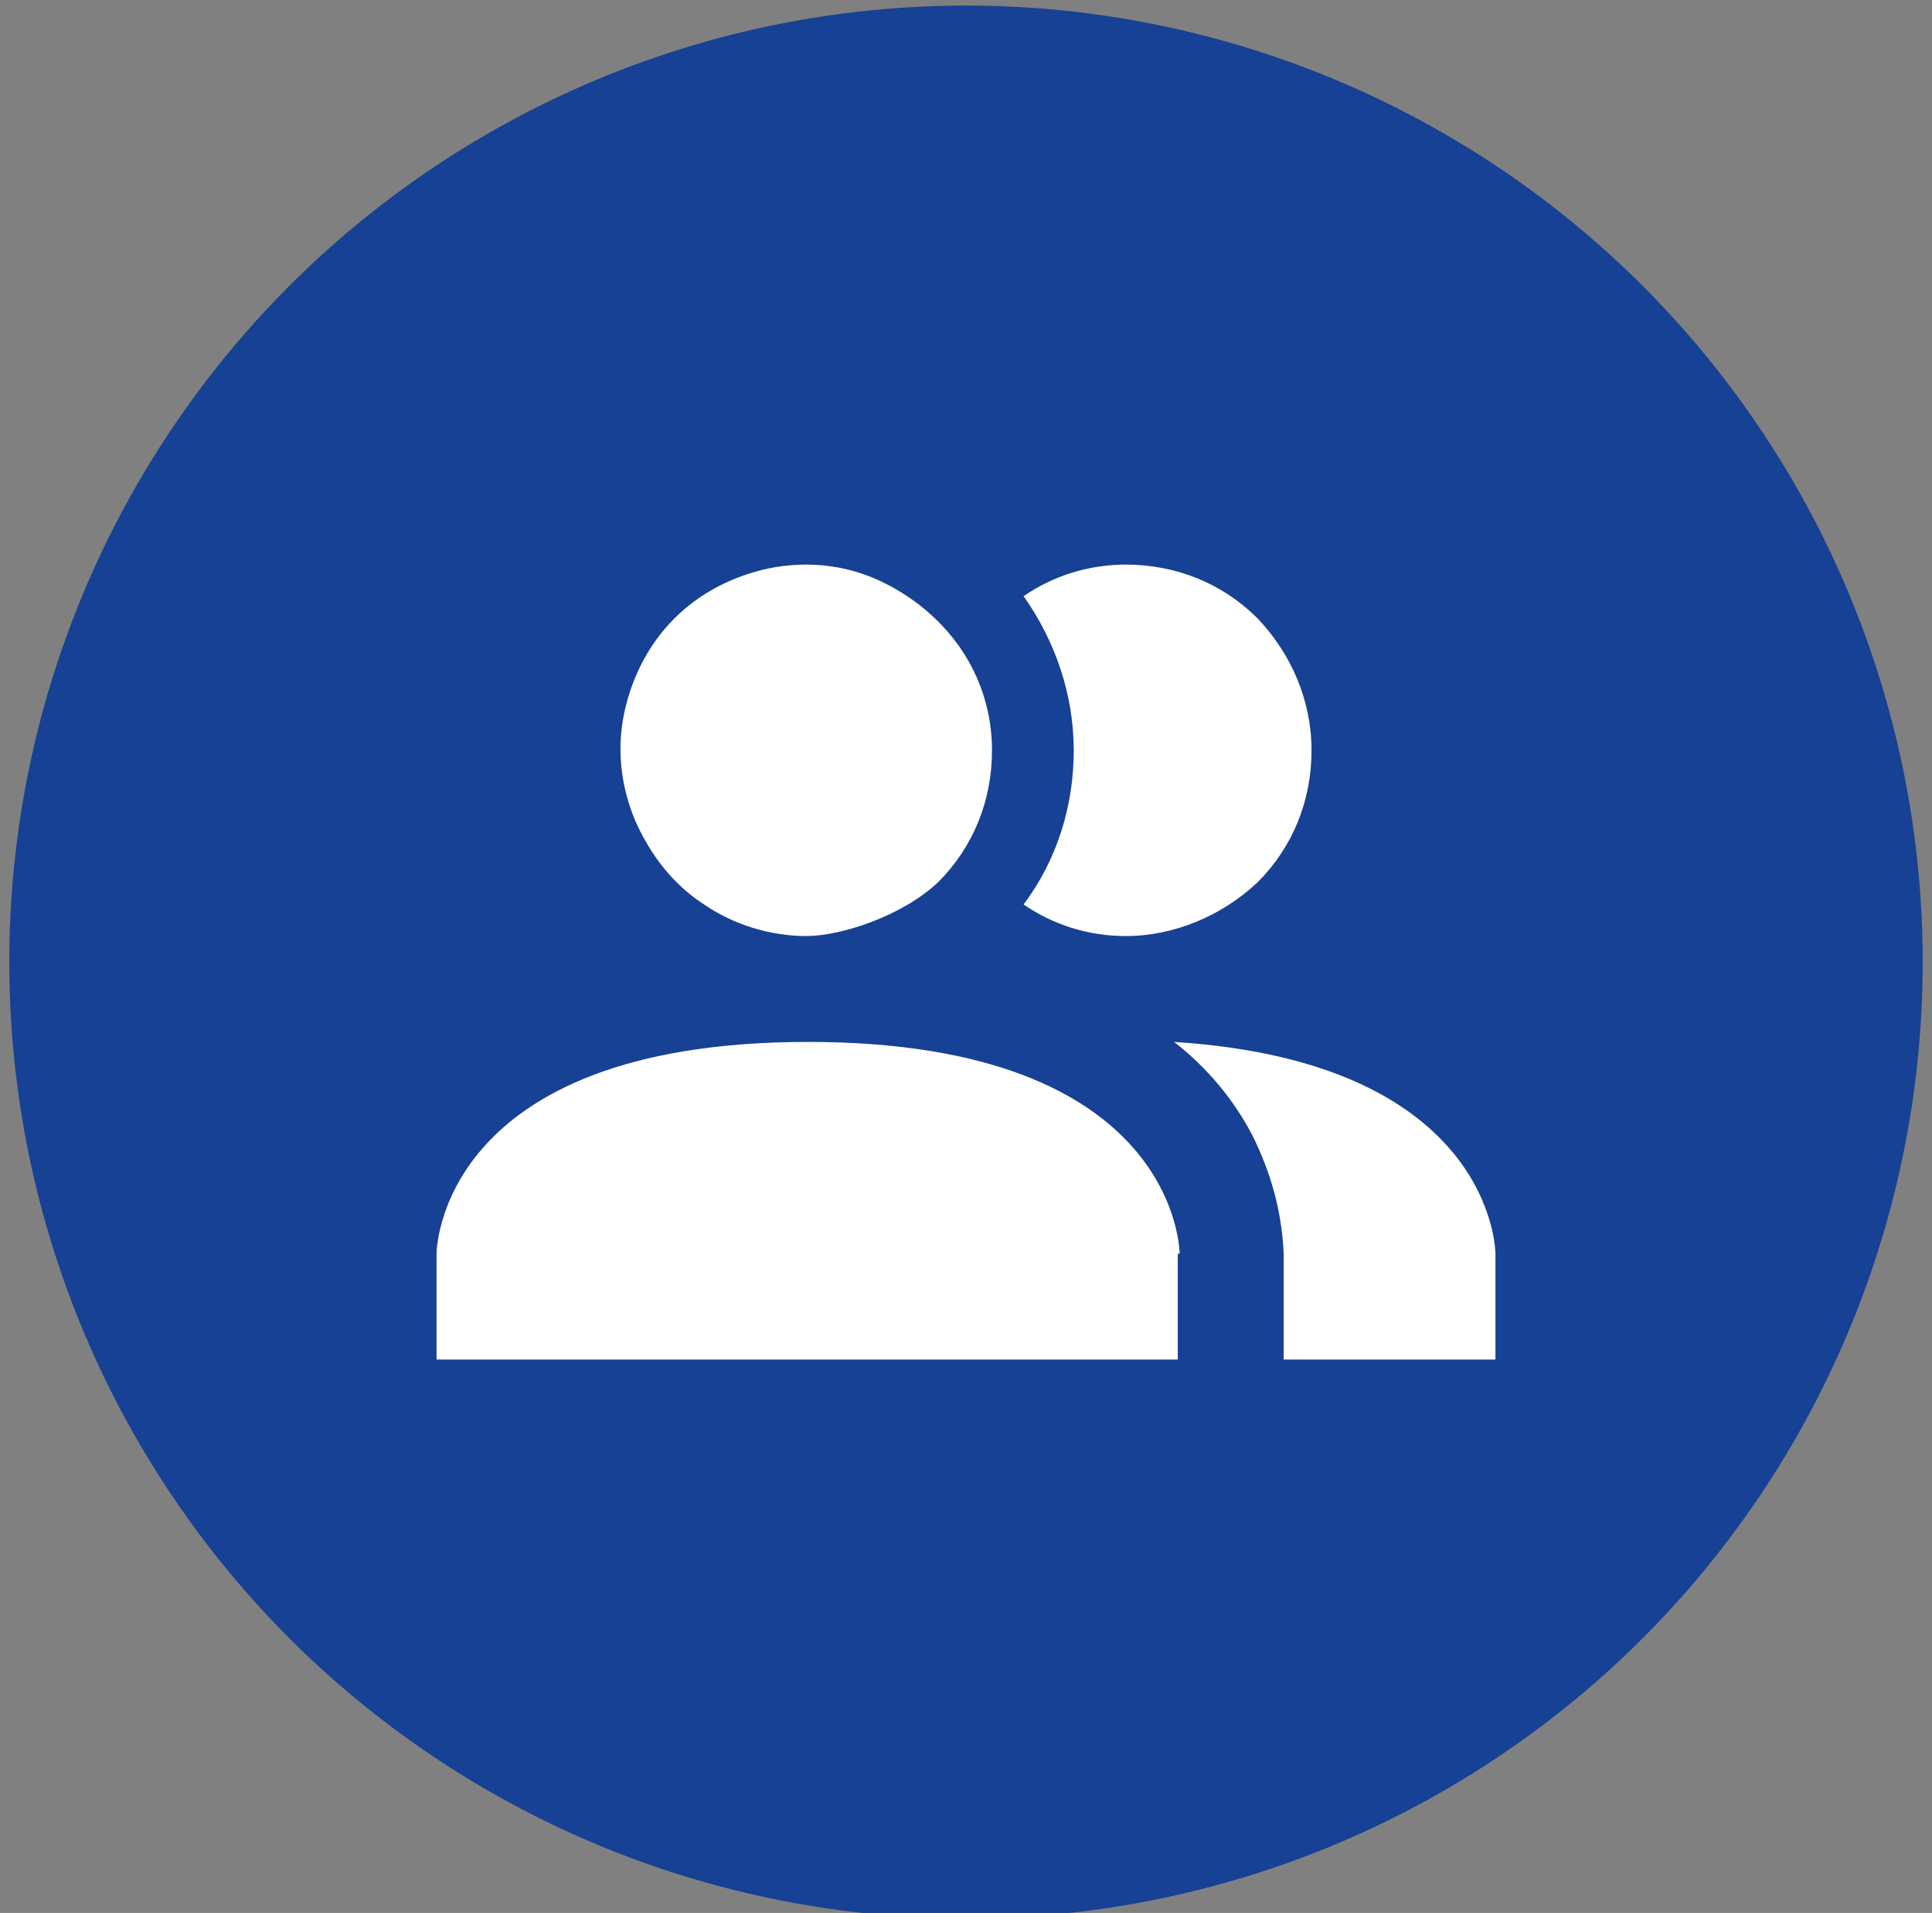
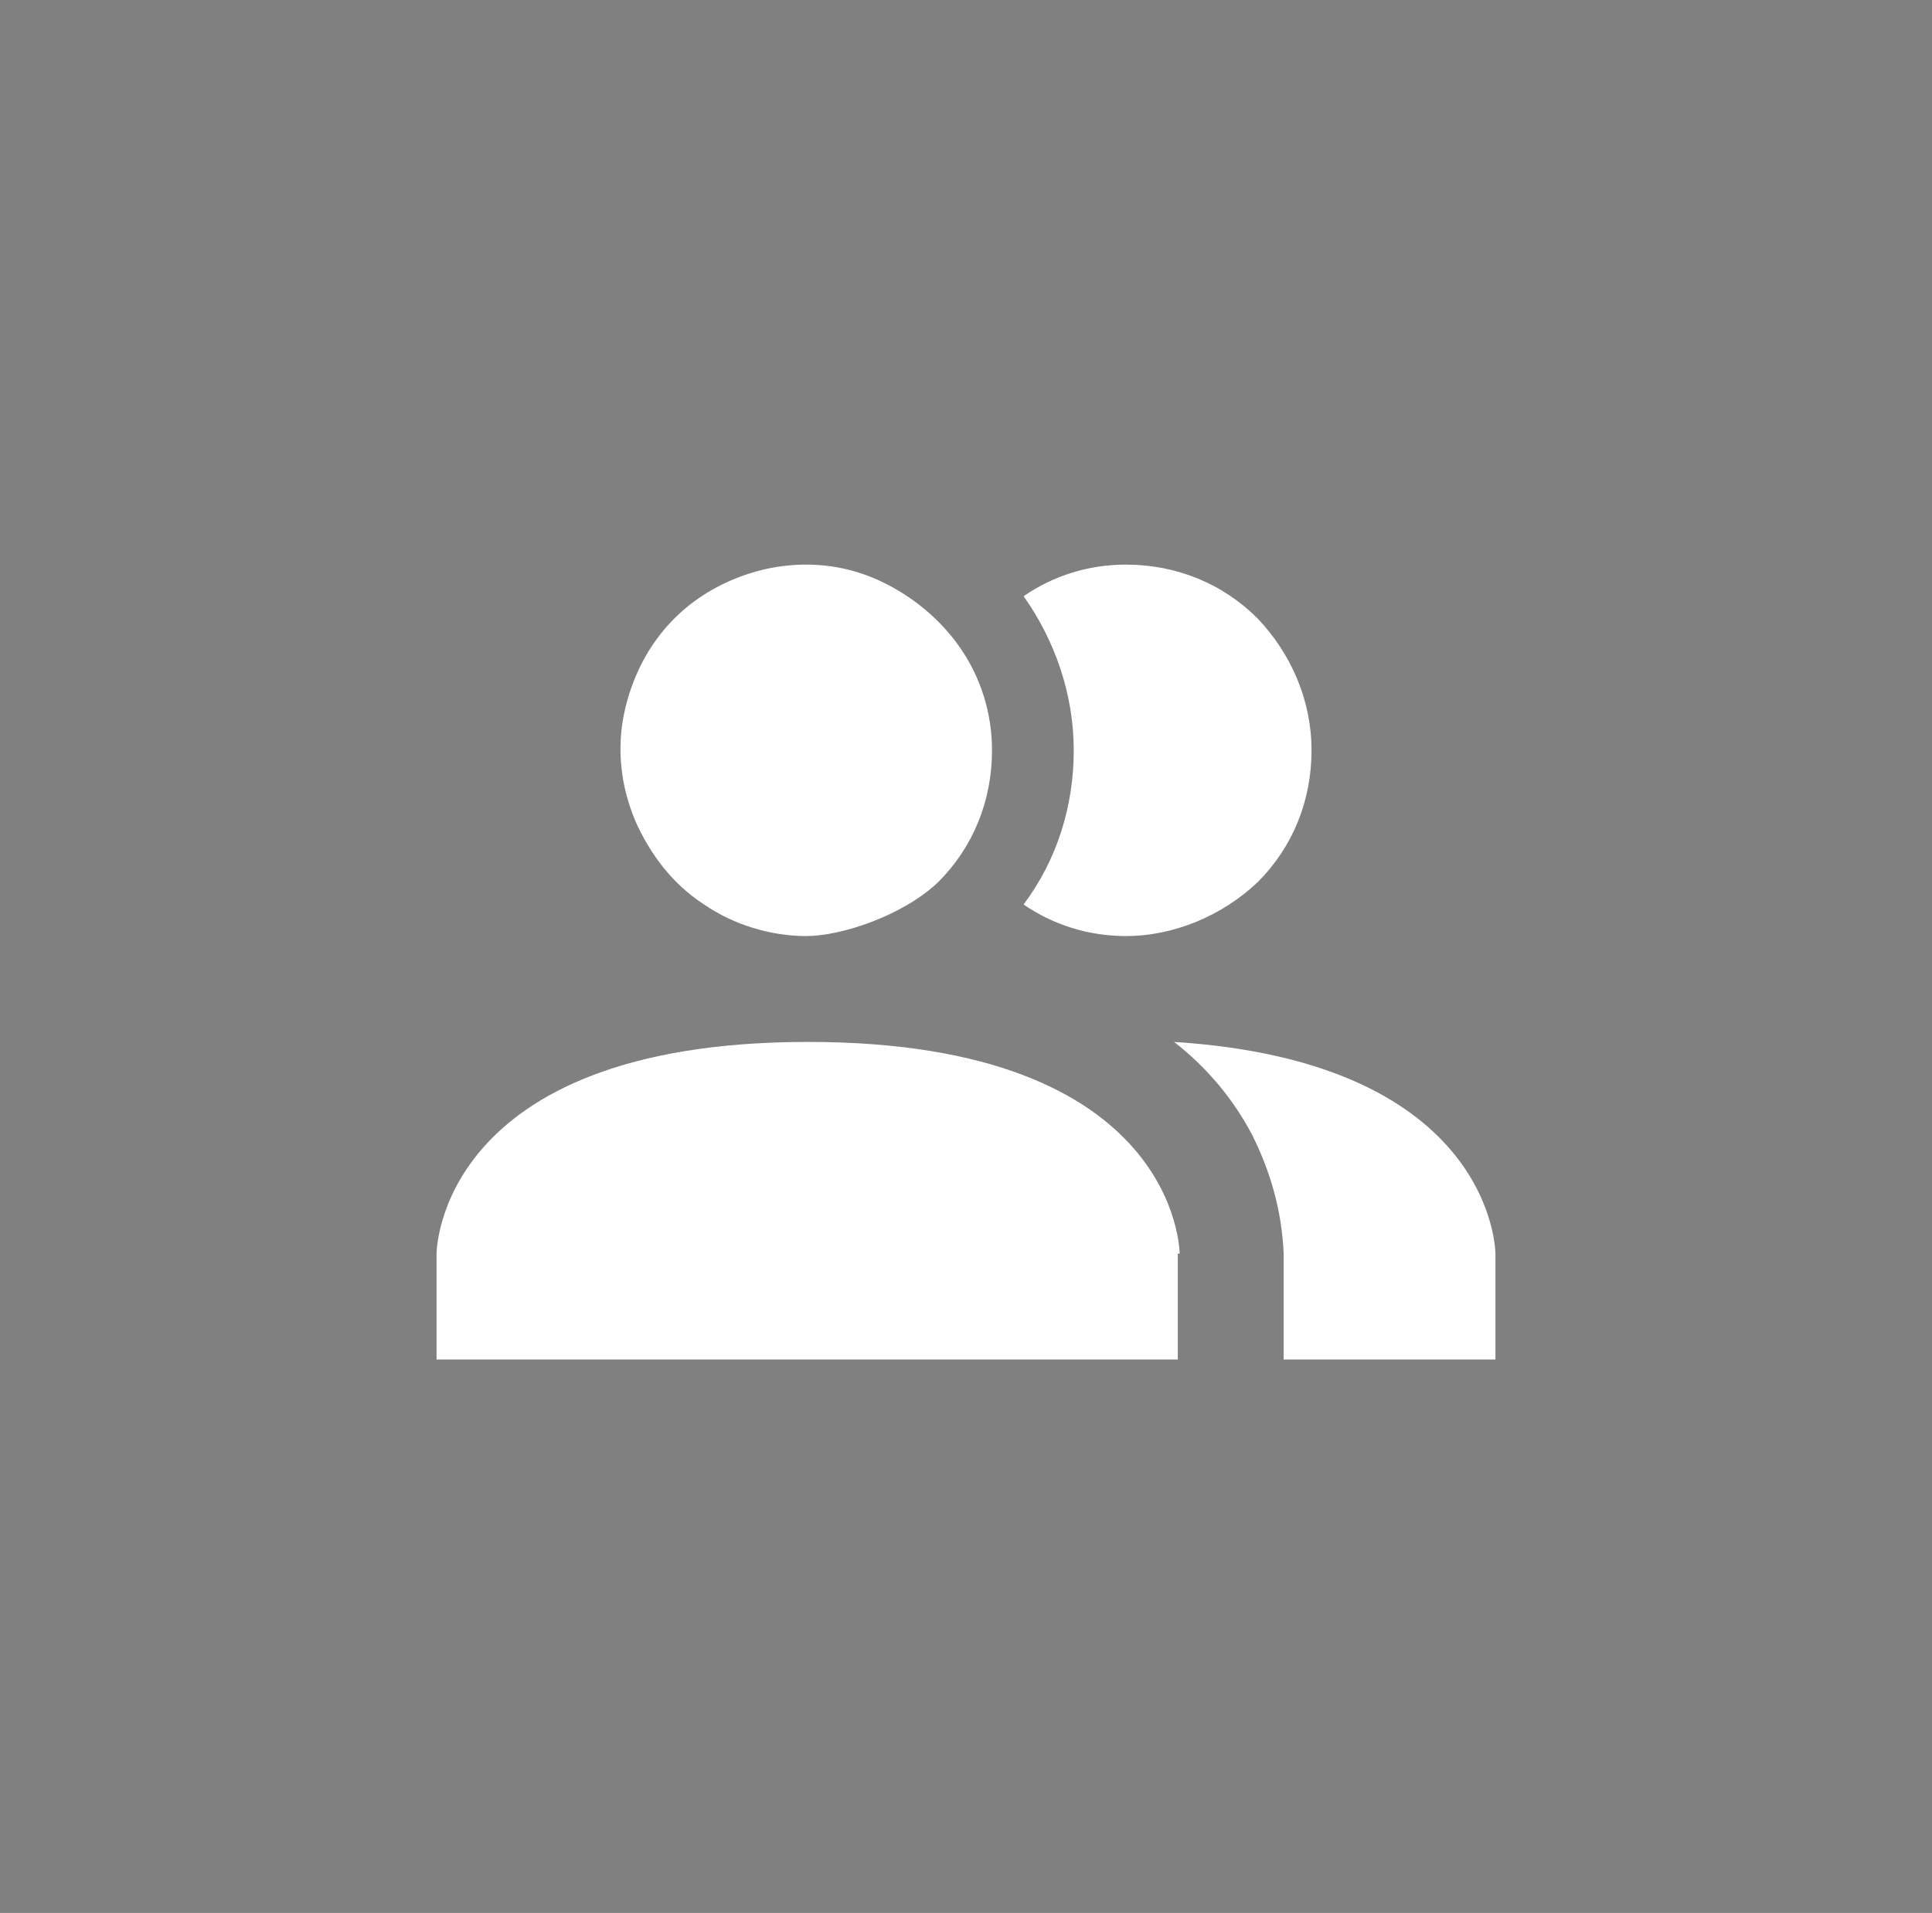
<svg xmlns="http://www.w3.org/2000/svg" id="Calque_1" data-name="Calque 1" version="1.1" viewBox="0 0 104 103">
  <rect x="0" y="0" width="104" height="103" fill="#808080" stroke="none" />
  <defs>
    <style>
      .cls-1 {
        fill: #fff;
      }

      .cls-1, .cls-2 {
        stroke-width: 0px;
      }

      .cls-2 {
        fill: #164194;
      }
    </style>
  </defs>
-   <circle class="cls-2" cx="52" cy="51.8" r="51.5" />
  <path class="cls-1" d="M63.4,67.5v5.7H23.5v-5.7s0-11.4,20-11.4,20,11.4,20,11.4ZM53.4,40.4c0-2-.6-3.9-1.7-5.5-1.1-1.6-2.7-2.9-4.5-3.7-1.8-.8-3.8-1-5.8-.6-1.9.4-3.7,1.3-5.1,2.7-1.4,1.4-2.3,3.2-2.7,5.1-.4,1.9-.2,3.9.6,5.8.8,1.8,2,3.4,3.7,4.5,1.6,1.1,3.6,1.7,5.5,1.7s5.2-1.1,7.1-2.9c1.9-1.9,2.9-4.4,2.9-7.1ZM63.2,56.1c1.8,1.4,3.2,3.1,4.2,5,1,2,1.6,4.1,1.7,6.4v5.7h11.4v-5.7s0-10.3-17.3-11.4ZM60.6,30.4c-2,0-3.9.6-5.5,1.7,1.7,2.4,2.7,5.3,2.7,8.3s-.9,5.9-2.7,8.3c1.6,1.1,3.5,1.7,5.5,1.7,2.6,0,5.2-1.1,7.1-2.9,1.9-1.9,2.9-4.4,2.9-7.1s-1.1-5.2-2.9-7.1c-1.9-1.9-4.4-2.9-7.1-2.9Z" />
</svg>